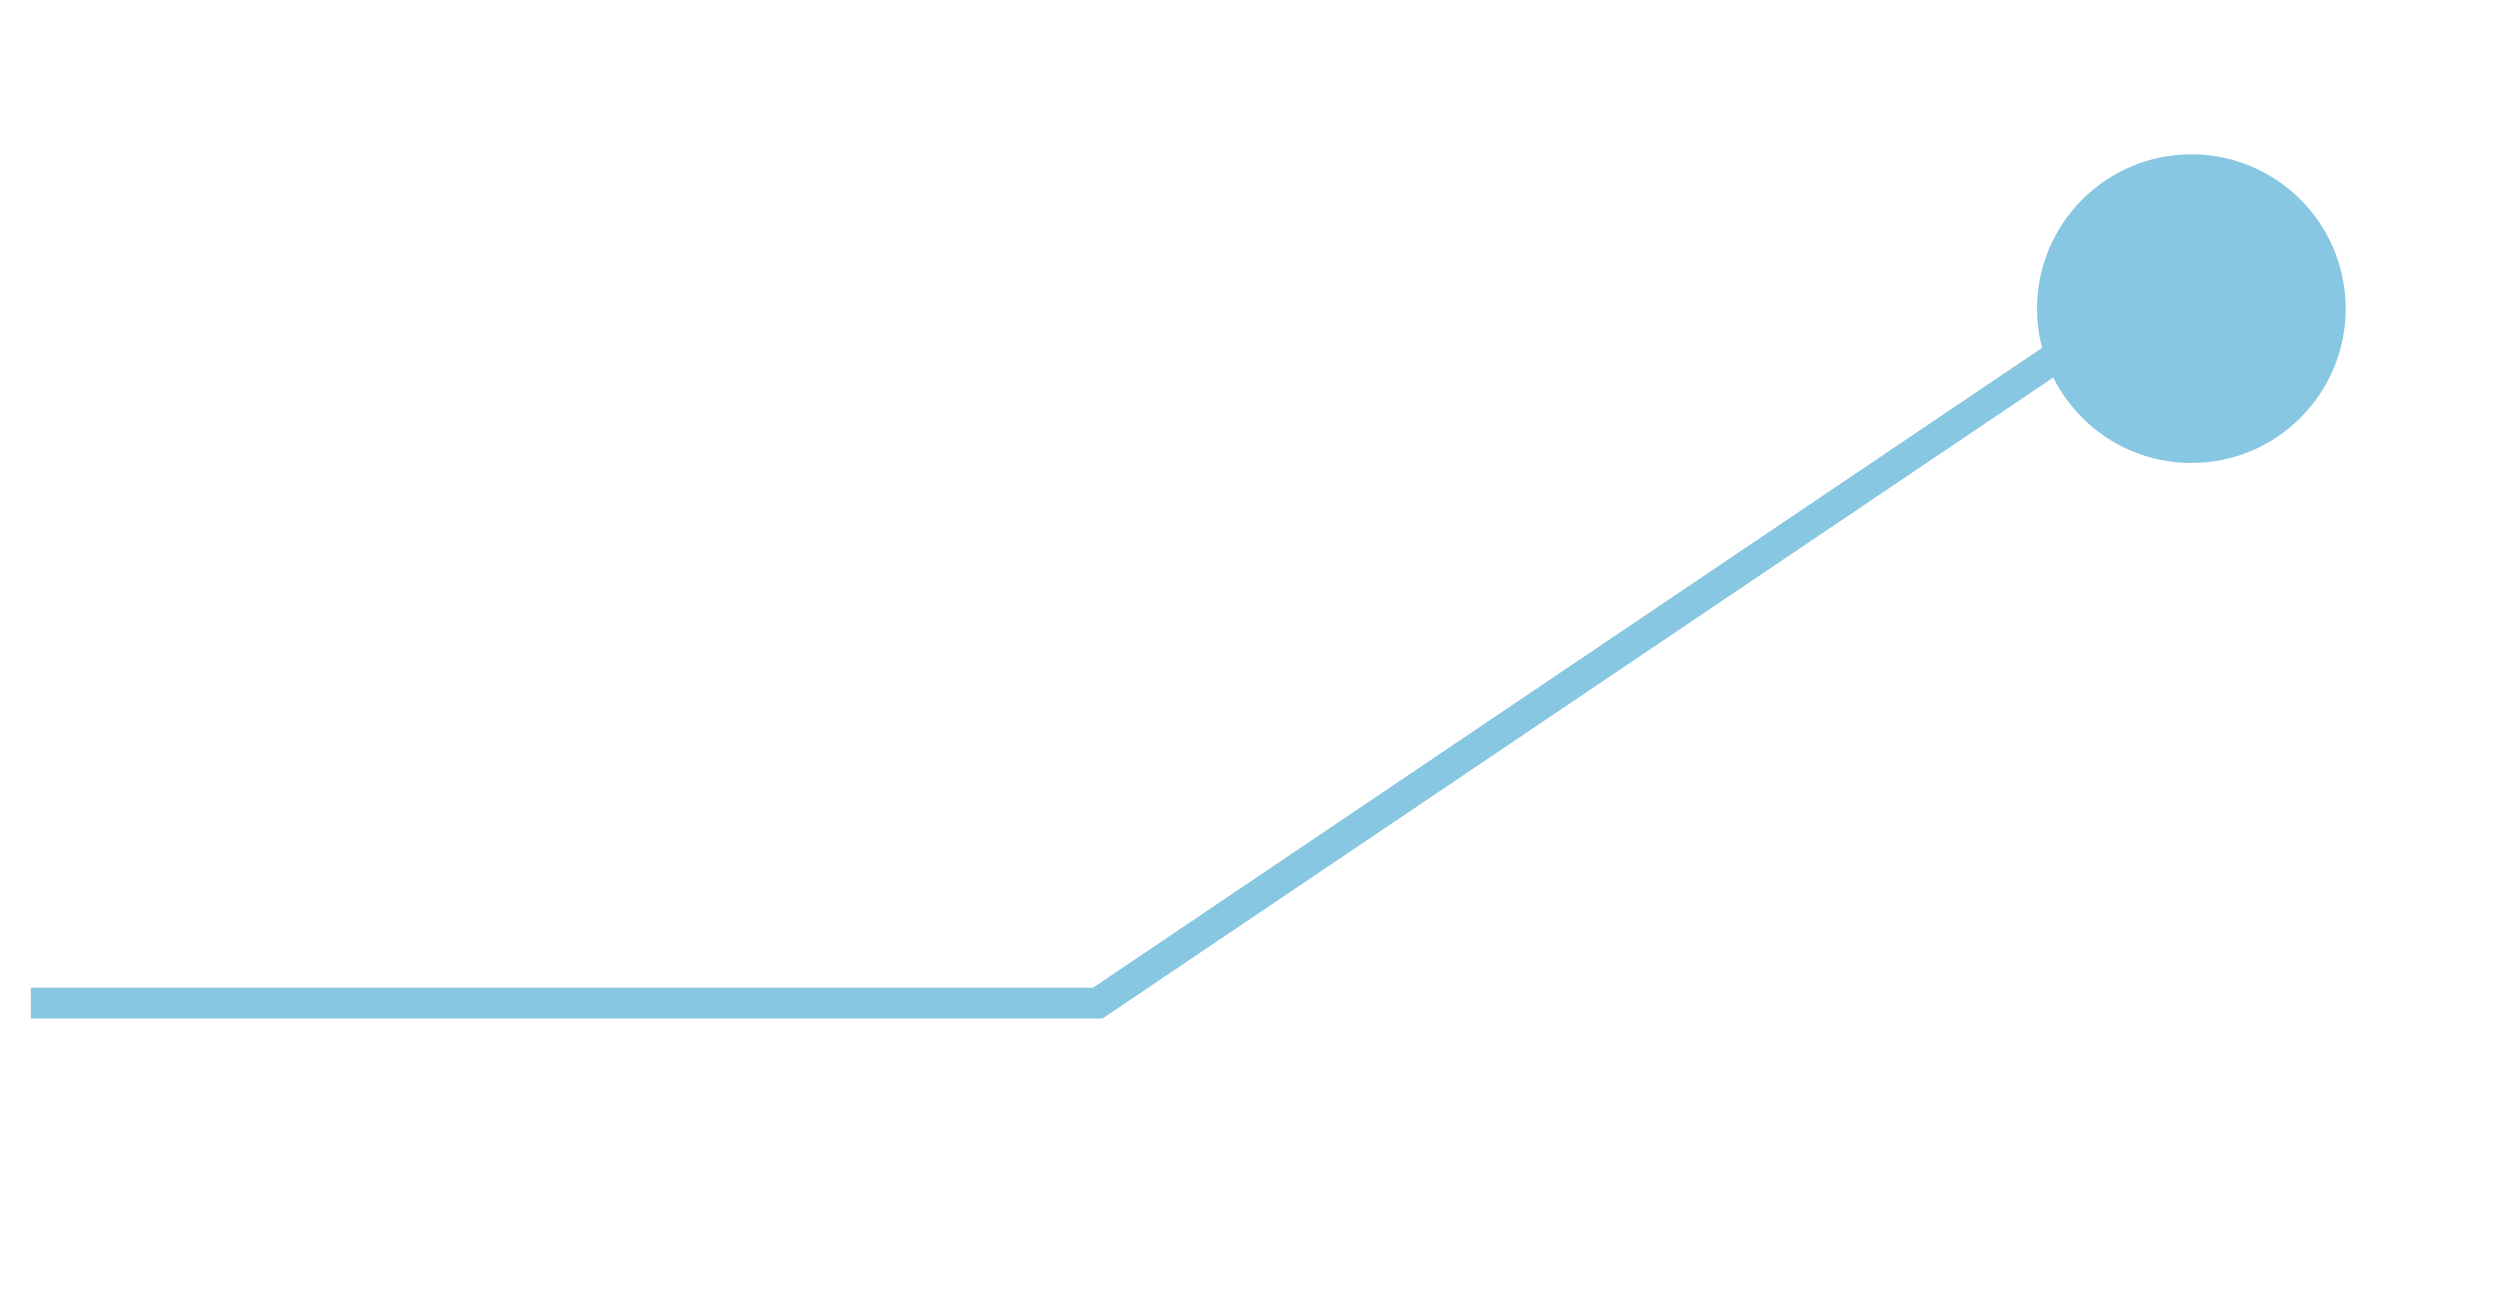
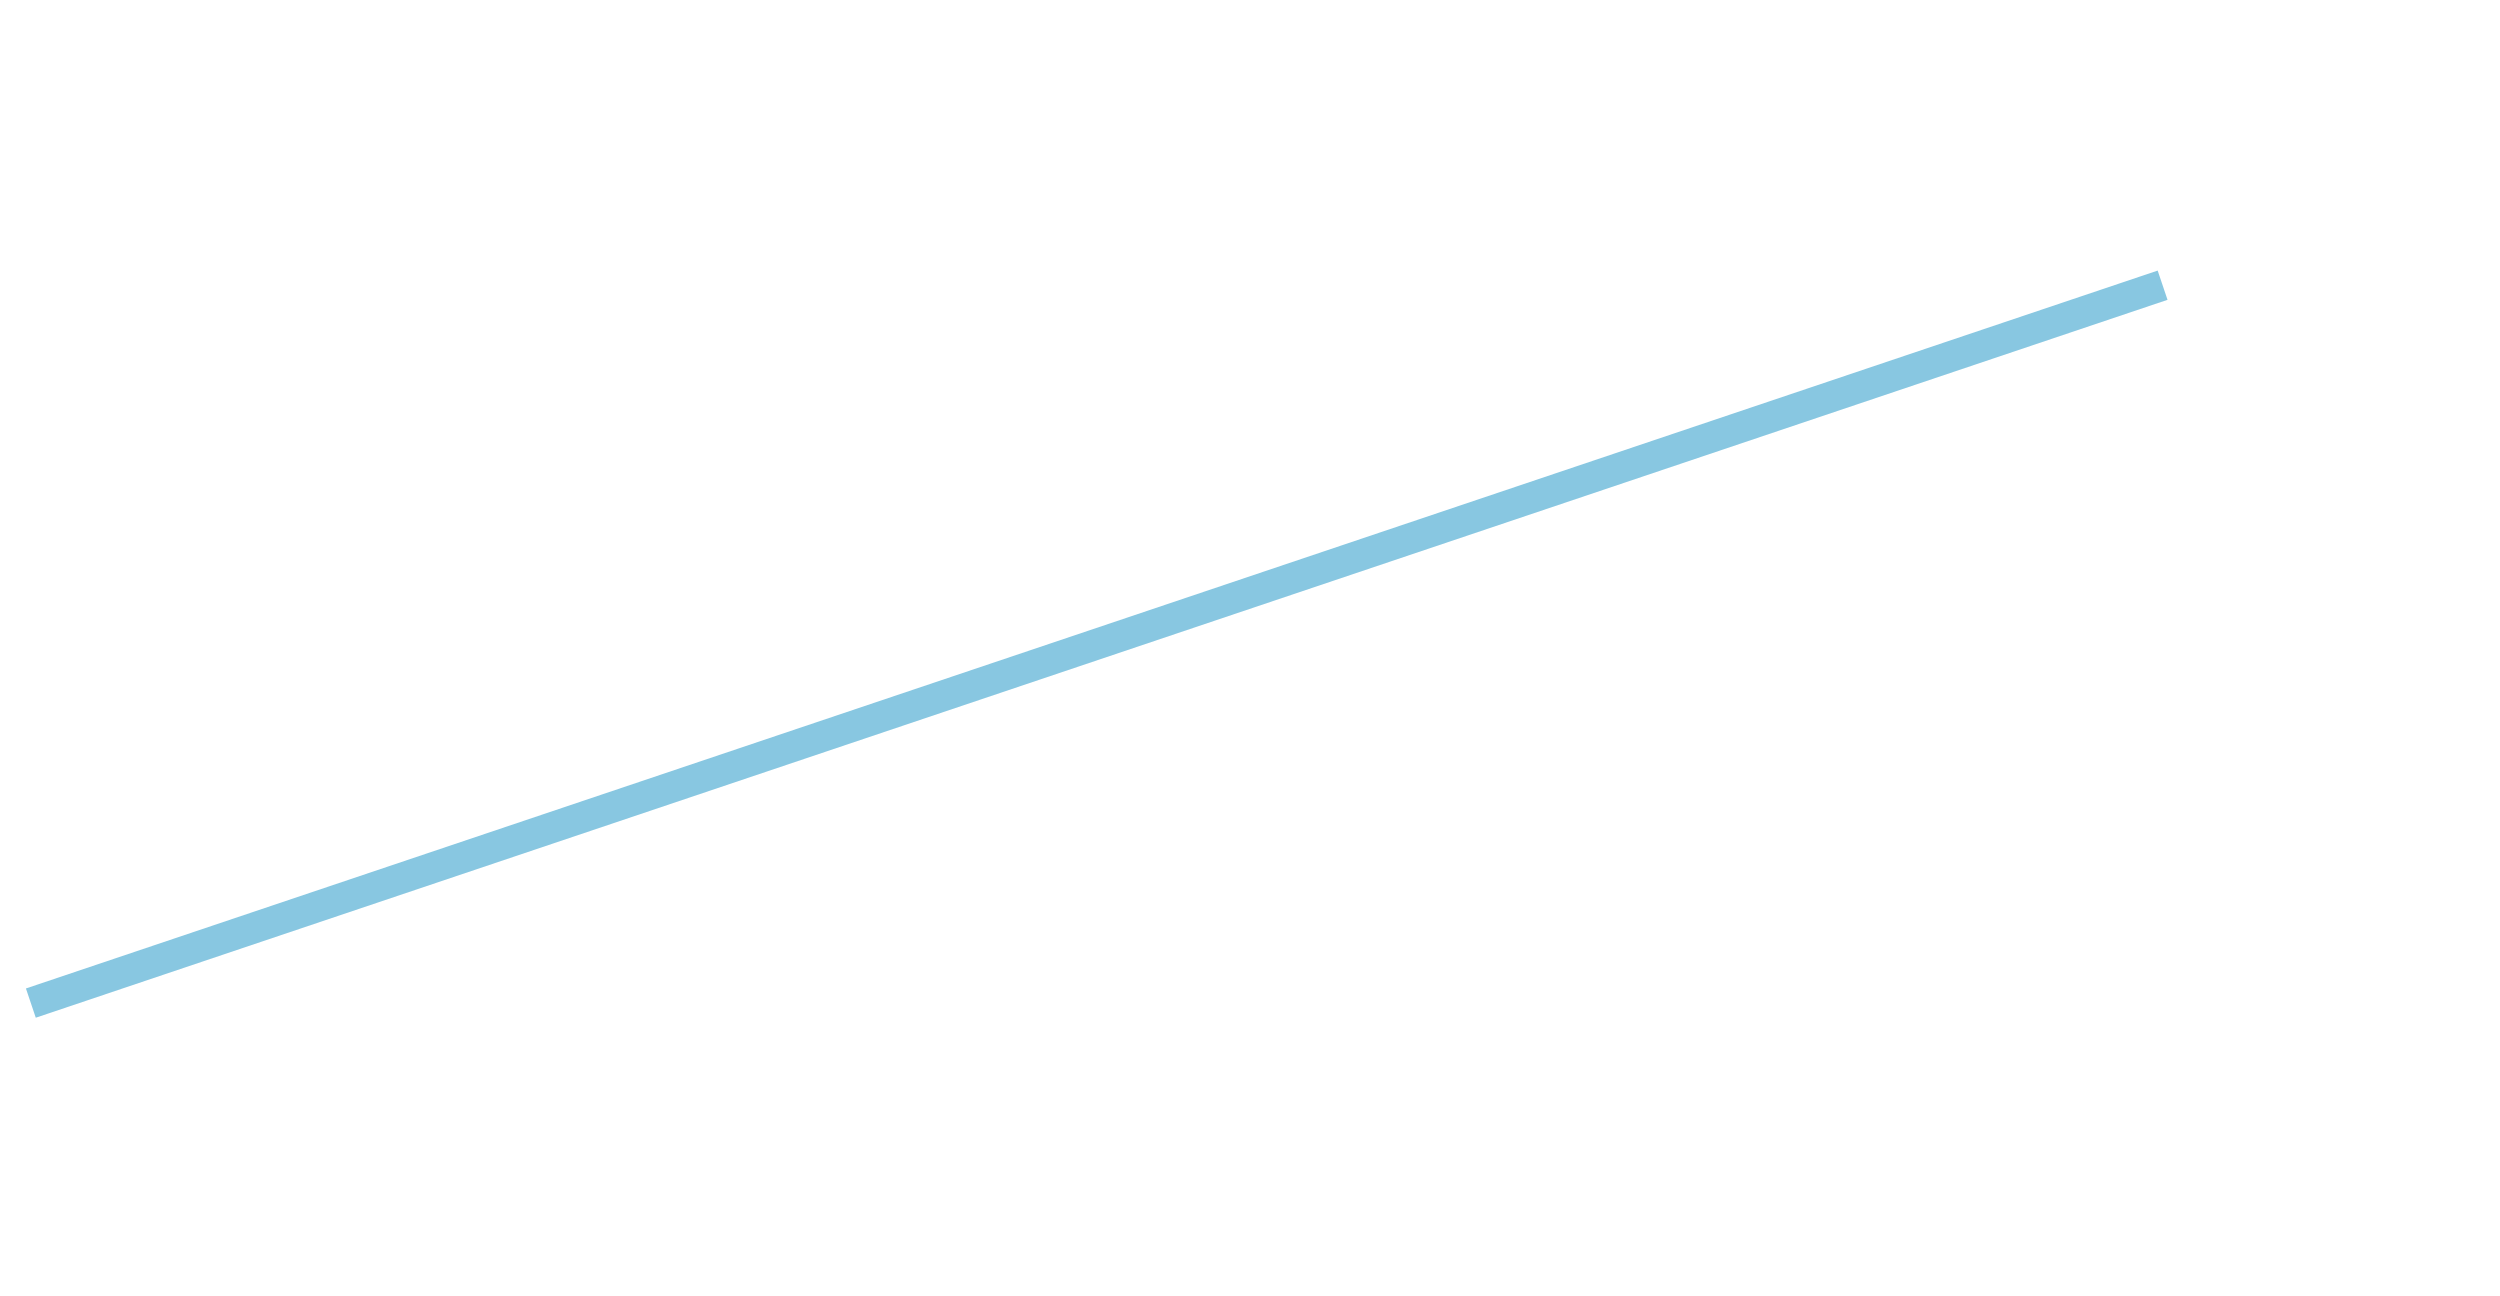
<svg xmlns="http://www.w3.org/2000/svg" width="162" height="84" viewBox="0 0 162 84" fill="none">
-   <path d="M140.136 18.481L71.136 65L1.999 65" stroke="#88C7E1" stroke-width="2" />
+   <path d="M140.136 18.481L1.999 65" stroke="#88C7E1" stroke-width="2" />
  <g filter="url(#filter0_d_642_441)">
-     <circle cx="140" cy="18" r="10" fill="#88C7E1" />
-   </g>
+     </g>
  <defs>
    <filter id="filter0_d_642_441" x="122" y="0" width="40" height="40" filterUnits="userSpaceOnUse" color-interpolation-filters="sRGB">
      <feFlood flood-opacity="0" result="BackgroundImageFix" />
      <feColorMatrix in="SourceAlpha" type="matrix" values="0 0 0 0 0 0 0 0 0 0 0 0 0 0 0 0 0 0 127 0" result="hardAlpha" />
      <feOffset dx="2" dy="2" />
      <feGaussianBlur stdDeviation="5" />
      <feComposite in2="hardAlpha" operator="out" />
      <feColorMatrix type="matrix" values="0 0 0 0 0.11 0 0 0 0 0.137 0 0 0 0 0.173 0 0 0 0.2 0" />
      <feBlend mode="normal" in2="BackgroundImageFix" result="effect1_dropShadow_642_441" />
      <feBlend mode="normal" in="SourceGraphic" in2="effect1_dropShadow_642_441" result="shape" />
    </filter>
  </defs>
</svg>